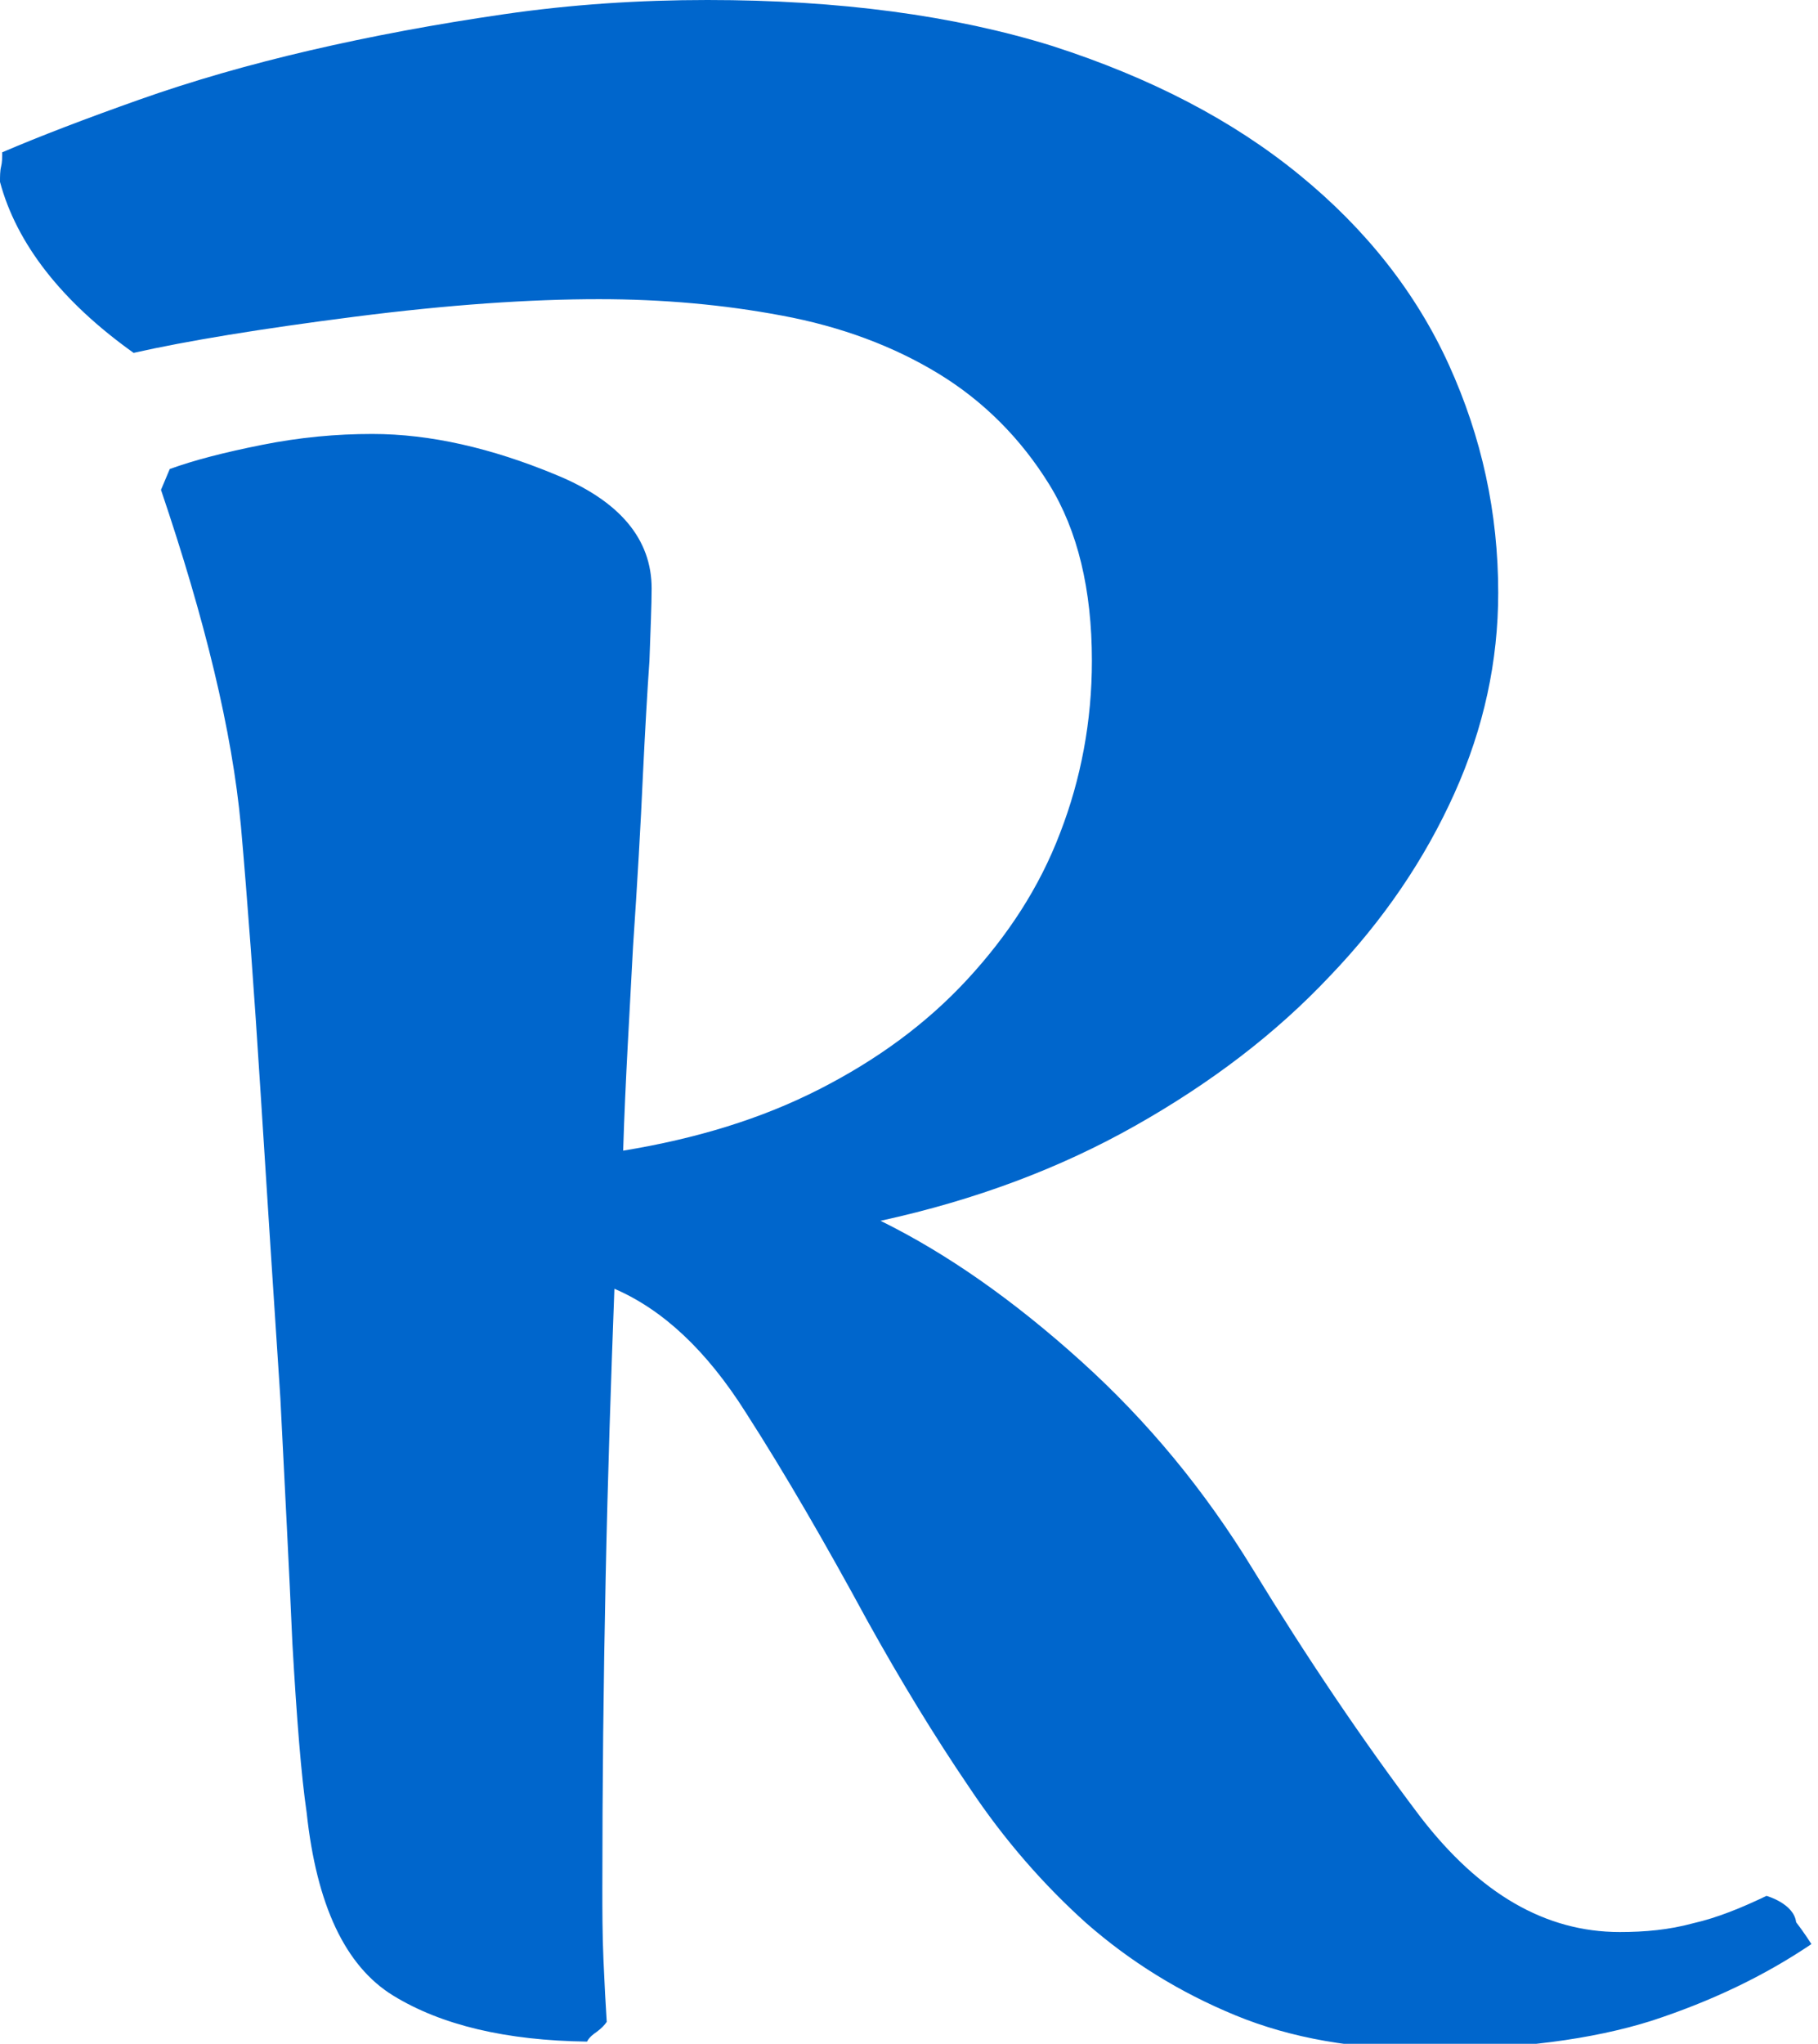
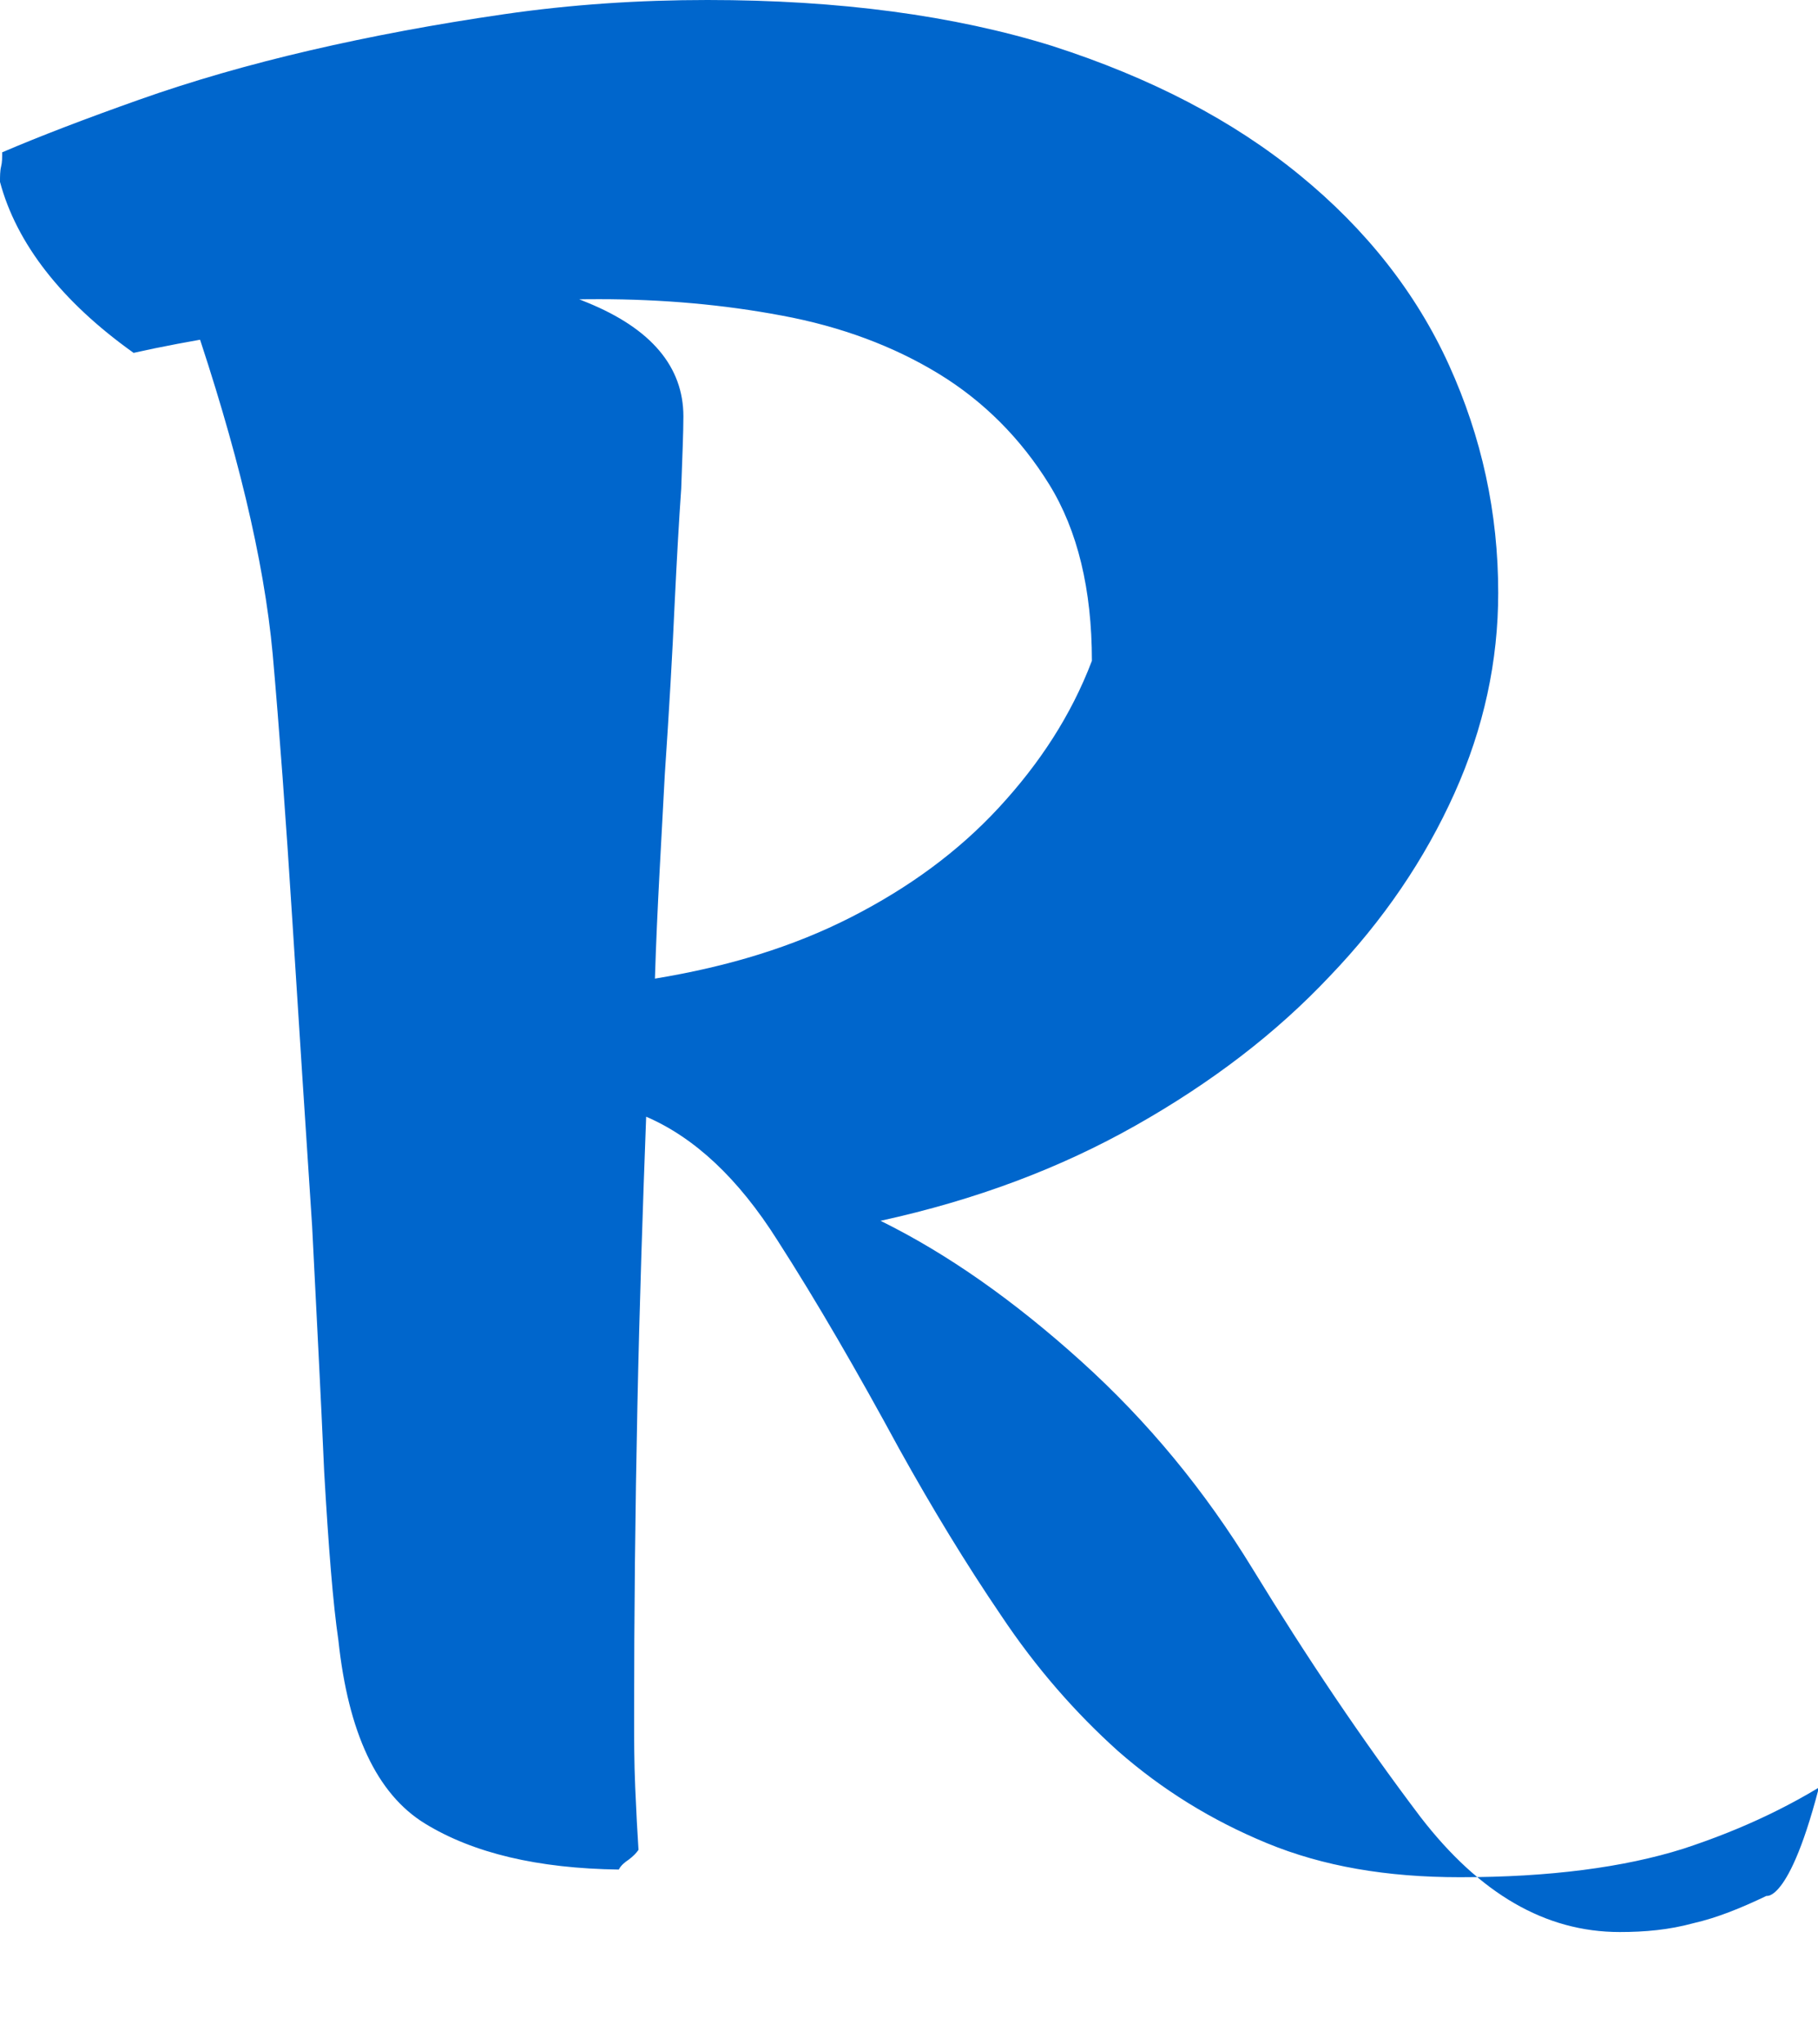
<svg xmlns="http://www.w3.org/2000/svg" version="1.1" id="Capa_1" x="0px" y="0px" viewBox="0 0 166 186.5" style="enable-background:new 0 0 166 186.5;" xml:space="preserve">
  <style type="text/css">
	.st0{fill:#0066CC;}
</style>
-   <path class="st0" d="M161.3,173c-2.3,1.1-4.5,2-6.7,2.5c-2.2,0.6-4.4,0.8-6.7,0.8c-6.8,0-12.8-3.5-18.2-10.5  c-5.3-7-10.4-14.6-15.3-22.6c-4.4-7.2-9.6-13.5-15.7-19c-6.1-5.5-12.2-9.8-18.3-12.8c8.7-1.9,16.4-4.8,23.3-8.7  c6.9-3.9,12.8-8.4,17.7-13.6c4.9-5.1,8.7-10.7,11.4-16.7c2.7-6,4-12.1,4-18.3c0-7.3-1.5-14.2-4.5-20.8c-3-6.6-7.6-12.4-13.6-17.3  c-6.1-5-13.6-8.9-22.6-11.8C87.1,1.4,76.6,0,64.6,0C58.4,0,52.2,0.4,46,1.3c-6.2,0.9-12.1,2-17.7,3.3c-5.6,1.3-10.8,2.8-15.6,4.5  c-4.8,1.7-9,3.3-12.5,4.8c0,0.5,0,0.9-0.1,1.3C0,15.6,0,16.1,0,16.6c1.5,5.6,5.6,10.9,12.2,15.6c4.9-1.1,11.6-2.2,20.2-3.3  c8.6-1.1,16-1.6,22.3-1.6c5.8,0,11.4,0.5,16.7,1.5c5.4,1,10.2,2.8,14.3,5.3c4.1,2.5,7.5,5.9,10.1,10.1c2.6,4.2,3.9,9.6,3.9,16.1  c0,5.5-1,10.8-2.9,15.7c-1.9,5-4.8,9.4-8.5,13.4c-3.7,4-8.2,7.3-13.5,10c-5.3,2.7-11.2,4.5-17.9,5.6c0.2-6.5,0.6-12.7,0.9-18.6  c0.4-5.9,0.7-11.1,0.9-15.6c0.2-4.1,0.4-7.7,0.6-10.5c0.1-2.9,0.2-5.1,0.2-6.6c0-4.5-2.9-8-8.8-10.4c-5.8-2.4-11.4-3.7-16.7-3.7  c-3.3,0-6.6,0.3-10.1,1c-3.5,0.7-6.2,1.4-8.4,2.2l-0.8,1.9c4,11.8,6.5,22,7.3,30.7c0.6,6.8,1.2,14.9,1.8,24.4  c0.6,9.5,1.2,18.7,1.8,27.8c0.4,8,0.8,15.5,1.1,22.4c0.4,6.9,0.8,12,1.3,15.4c0.9,8.4,3.5,14,7.9,16.7c4.4,2.7,10.3,4.1,17.7,4.2  c0.2-0.4,0.6-0.7,0.9-0.9c0.4-0.3,0.7-0.6,0.9-0.9c-0.1-1.5-0.2-3.4-0.3-5.7c-0.1-2.3-0.1-4.5-0.1-6.5c0-9.3,0.1-18.7,0.3-28.3  c0.2-9.6,0.5-18.4,0.8-26.4c4.4,1.9,8.4,5.6,12,11.3c3.6,5.6,7.3,12,11.1,19c3,5.4,6.1,10.5,9.3,15.2c3.2,4.8,6.8,8.9,10.7,12.4  c4,3.5,8.5,6.3,13.6,8.4s10.9,3.1,17.6,3.1c8.2,0,15-0.9,20.4-2.6c5.5-1.8,10.3-4.1,14.6-7c0,0-0.7-1.1-1.4-2  C163.8,173.7,161.3,173,161.3,173z" />
+   <path class="st0" d="M161.3,173c-2.3,1.1-4.5,2-6.7,2.5c-2.2,0.6-4.4,0.8-6.7,0.8c-6.8,0-12.8-3.5-18.2-10.5  c-5.3-7-10.4-14.6-15.3-22.6c-4.4-7.2-9.6-13.5-15.7-19c-6.1-5.5-12.2-9.8-18.3-12.8c8.7-1.9,16.4-4.8,23.3-8.7  c6.9-3.9,12.8-8.4,17.7-13.6c4.9-5.1,8.7-10.7,11.4-16.7c2.7-6,4-12.1,4-18.3c0-7.3-1.5-14.2-4.5-20.8c-3-6.6-7.6-12.4-13.6-17.3  c-6.1-5-13.6-8.9-22.6-11.8C87.1,1.4,76.6,0,64.6,0C58.4,0,52.2,0.4,46,1.3c-6.2,0.9-12.1,2-17.7,3.3c-5.6,1.3-10.8,2.8-15.6,4.5  c-4.8,1.7-9,3.3-12.5,4.8c0,0.5,0,0.9-0.1,1.3C0,15.6,0,16.1,0,16.6c1.5,5.6,5.6,10.9,12.2,15.6c4.9-1.1,11.6-2.2,20.2-3.3  c8.6-1.1,16-1.6,22.3-1.6c5.8,0,11.4,0.5,16.7,1.5c5.4,1,10.2,2.8,14.3,5.3c4.1,2.5,7.5,5.9,10.1,10.1c2.6,4.2,3.9,9.6,3.9,16.1  c-1.9,5-4.8,9.4-8.5,13.4c-3.7,4-8.2,7.3-13.5,10c-5.3,2.7-11.2,4.5-17.9,5.6c0.2-6.5,0.6-12.7,0.9-18.6  c0.4-5.9,0.7-11.1,0.9-15.6c0.2-4.1,0.4-7.7,0.6-10.5c0.1-2.9,0.2-5.1,0.2-6.6c0-4.5-2.9-8-8.8-10.4c-5.8-2.4-11.4-3.7-16.7-3.7  c-3.3,0-6.6,0.3-10.1,1c-3.5,0.7-6.2,1.4-8.4,2.2l-0.8,1.9c4,11.8,6.5,22,7.3,30.7c0.6,6.8,1.2,14.9,1.8,24.4  c0.6,9.5,1.2,18.7,1.8,27.8c0.4,8,0.8,15.5,1.1,22.4c0.4,6.9,0.8,12,1.3,15.4c0.9,8.4,3.5,14,7.9,16.7c4.4,2.7,10.3,4.1,17.7,4.2  c0.2-0.4,0.6-0.7,0.9-0.9c0.4-0.3,0.7-0.6,0.9-0.9c-0.1-1.5-0.2-3.4-0.3-5.7c-0.1-2.3-0.1-4.5-0.1-6.5c0-9.3,0.1-18.7,0.3-28.3  c0.2-9.6,0.5-18.4,0.8-26.4c4.4,1.9,8.4,5.6,12,11.3c3.6,5.6,7.3,12,11.1,19c3,5.4,6.1,10.5,9.3,15.2c3.2,4.8,6.8,8.9,10.7,12.4  c4,3.5,8.5,6.3,13.6,8.4s10.9,3.1,17.6,3.1c8.2,0,15-0.9,20.4-2.6c5.5-1.8,10.3-4.1,14.6-7c0,0-0.7-1.1-1.4-2  C163.8,173.7,161.3,173,161.3,173z" />
</svg>